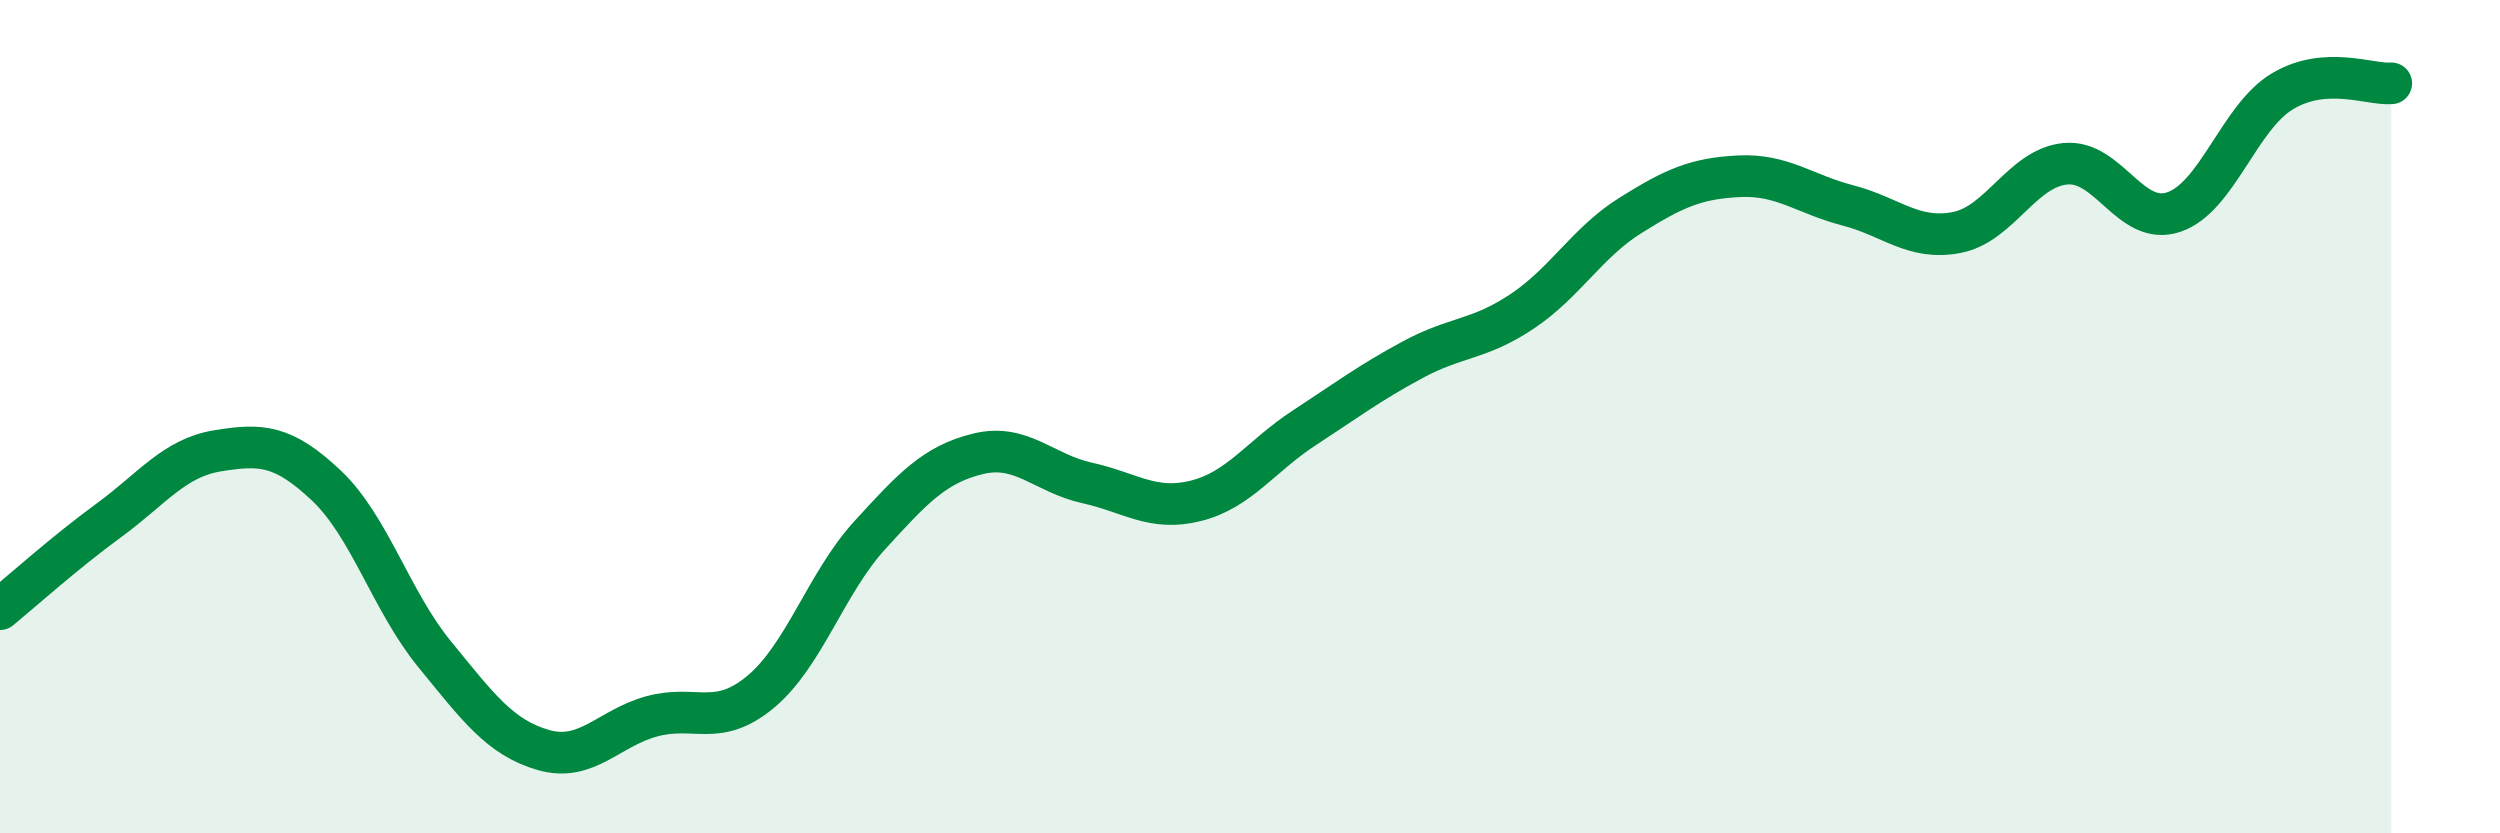
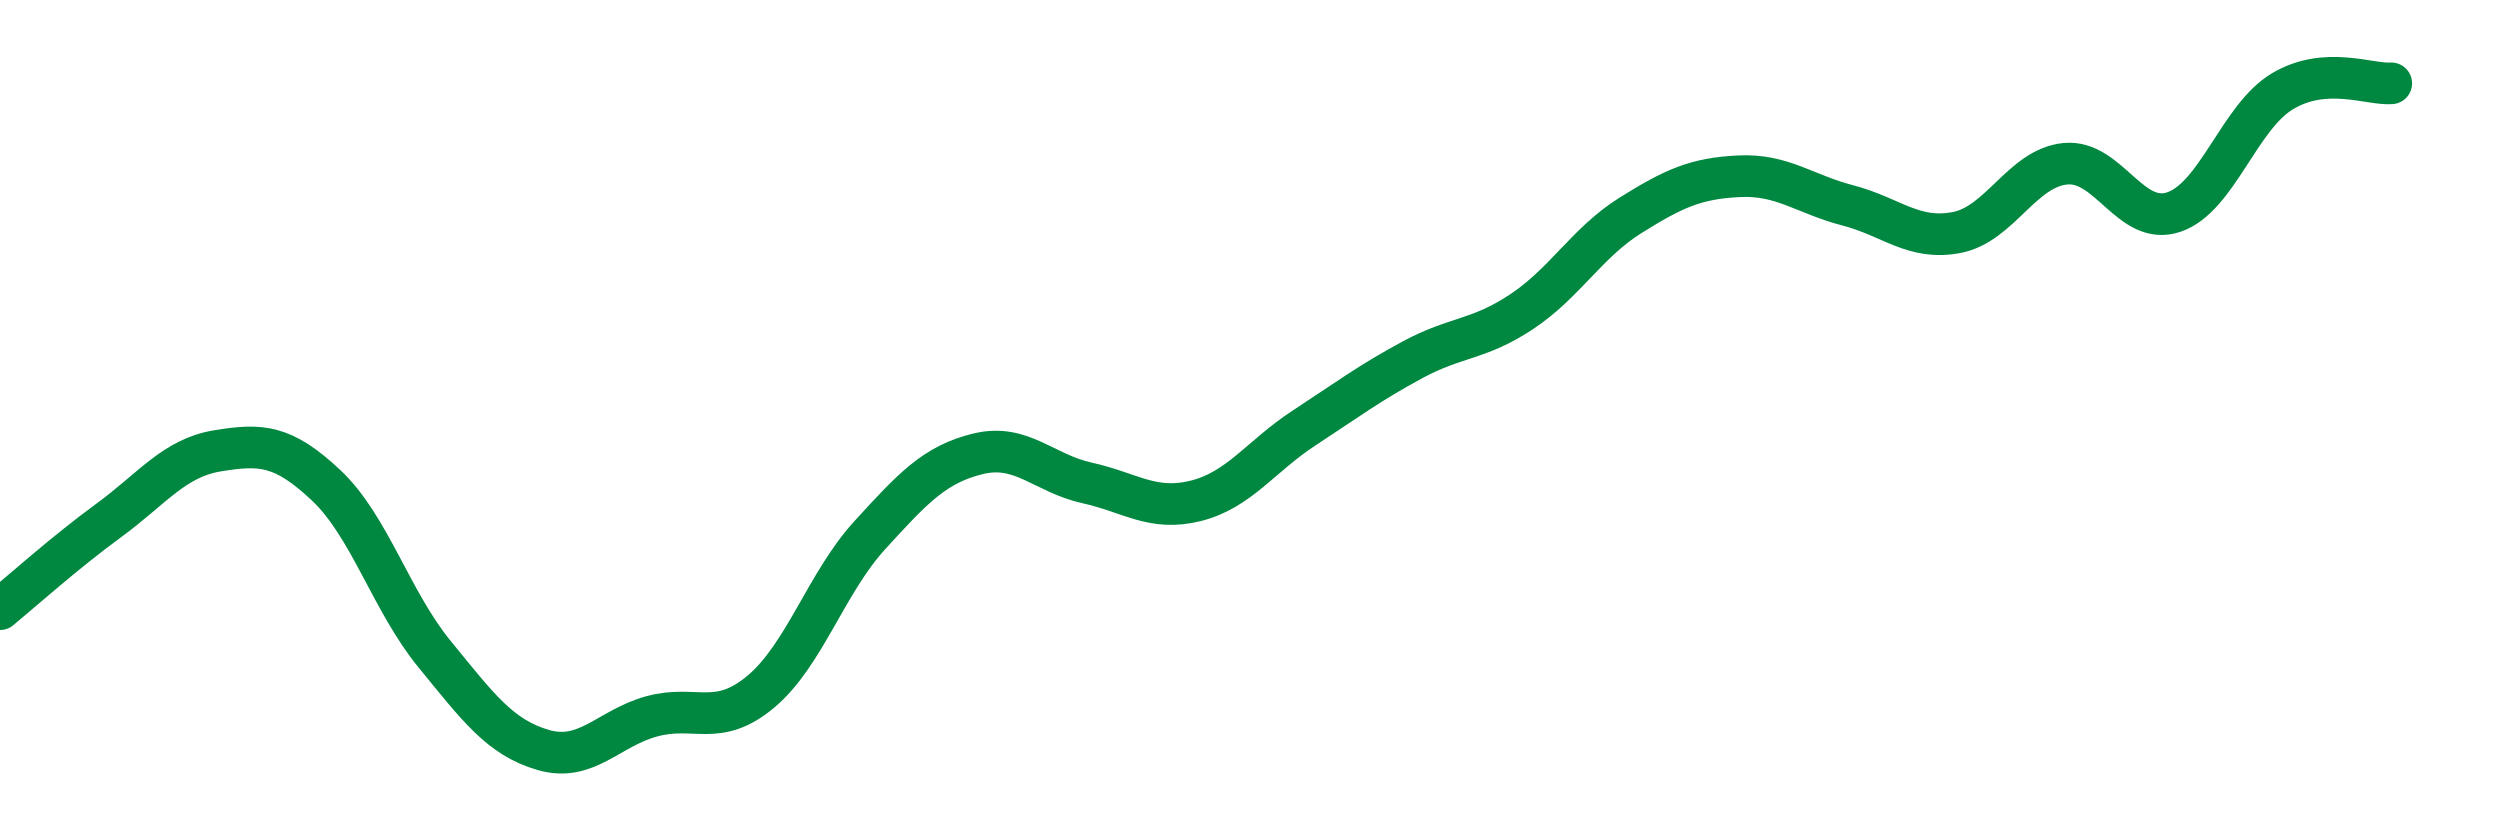
<svg xmlns="http://www.w3.org/2000/svg" width="60" height="20" viewBox="0 0 60 20">
-   <path d="M 0,14.62 C 0.52,14.19 1.57,13.25 2.61,12.49 C 3.65,11.73 4.18,10.99 5.22,10.82 C 6.26,10.65 6.79,10.67 7.83,11.65 C 8.87,12.63 9.39,14.43 10.43,15.7 C 11.47,16.97 12,17.7 13.04,18 C 14.08,18.3 14.61,17.47 15.65,17.19 C 16.69,16.91 17.22,17.47 18.26,16.6 C 19.3,15.73 19.83,13.99 20.87,12.85 C 21.91,11.71 22.44,11.14 23.48,10.89 C 24.52,10.64 25.05,11.36 26.09,11.59 C 27.13,11.82 27.66,12.28 28.7,12.02 C 29.74,11.76 30.26,10.95 31.3,10.27 C 32.34,9.59 32.87,9.19 33.91,8.63 C 34.95,8.07 35.48,8.17 36.52,7.48 C 37.56,6.79 38.09,5.82 39.13,5.17 C 40.17,4.52 40.7,4.28 41.74,4.23 C 42.78,4.18 43.31,4.66 44.35,4.93 C 45.39,5.2 45.92,5.78 46.96,5.58 C 48,5.38 48.53,4.03 49.57,3.93 C 50.61,3.83 51.13,5.44 52.17,5.09 C 53.21,4.74 53.74,2.81 54.78,2.19 C 55.82,1.57 56.87,2.04 57.39,2L57.39 20L0 20Z" fill="#008740" opacity="0.1" stroke-linecap="round" stroke-linejoin="round" />
  <path d="M 0,14.62 C 0.52,14.19 1.57,13.25 2.61,12.49 C 3.65,11.73 4.18,10.99 5.22,10.82 C 6.26,10.65 6.79,10.67 7.83,11.65 C 8.87,12.63 9.39,14.43 10.43,15.7 C 11.47,16.97 12,17.7 13.04,18 C 14.08,18.3 14.61,17.47 15.65,17.19 C 16.69,16.91 17.22,17.47 18.26,16.6 C 19.3,15.73 19.83,13.99 20.87,12.85 C 21.91,11.71 22.44,11.14 23.48,10.89 C 24.52,10.64 25.05,11.36 26.09,11.59 C 27.13,11.82 27.66,12.28 28.7,12.02 C 29.74,11.76 30.26,10.95 31.3,10.27 C 32.34,9.59 32.87,9.19 33.91,8.63 C 34.95,8.07 35.48,8.17 36.52,7.48 C 37.56,6.79 38.09,5.82 39.13,5.17 C 40.17,4.52 40.7,4.28 41.74,4.23 C 42.78,4.18 43.31,4.66 44.35,4.93 C 45.39,5.2 45.92,5.78 46.96,5.58 C 48,5.38 48.53,4.03 49.57,3.93 C 50.61,3.83 51.13,5.44 52.17,5.09 C 53.21,4.74 53.74,2.81 54.78,2.19 C 55.82,1.57 56.87,2.04 57.39,2" stroke="#008740" stroke-width="1" fill="none" stroke-linecap="round" stroke-linejoin="round" />
</svg>